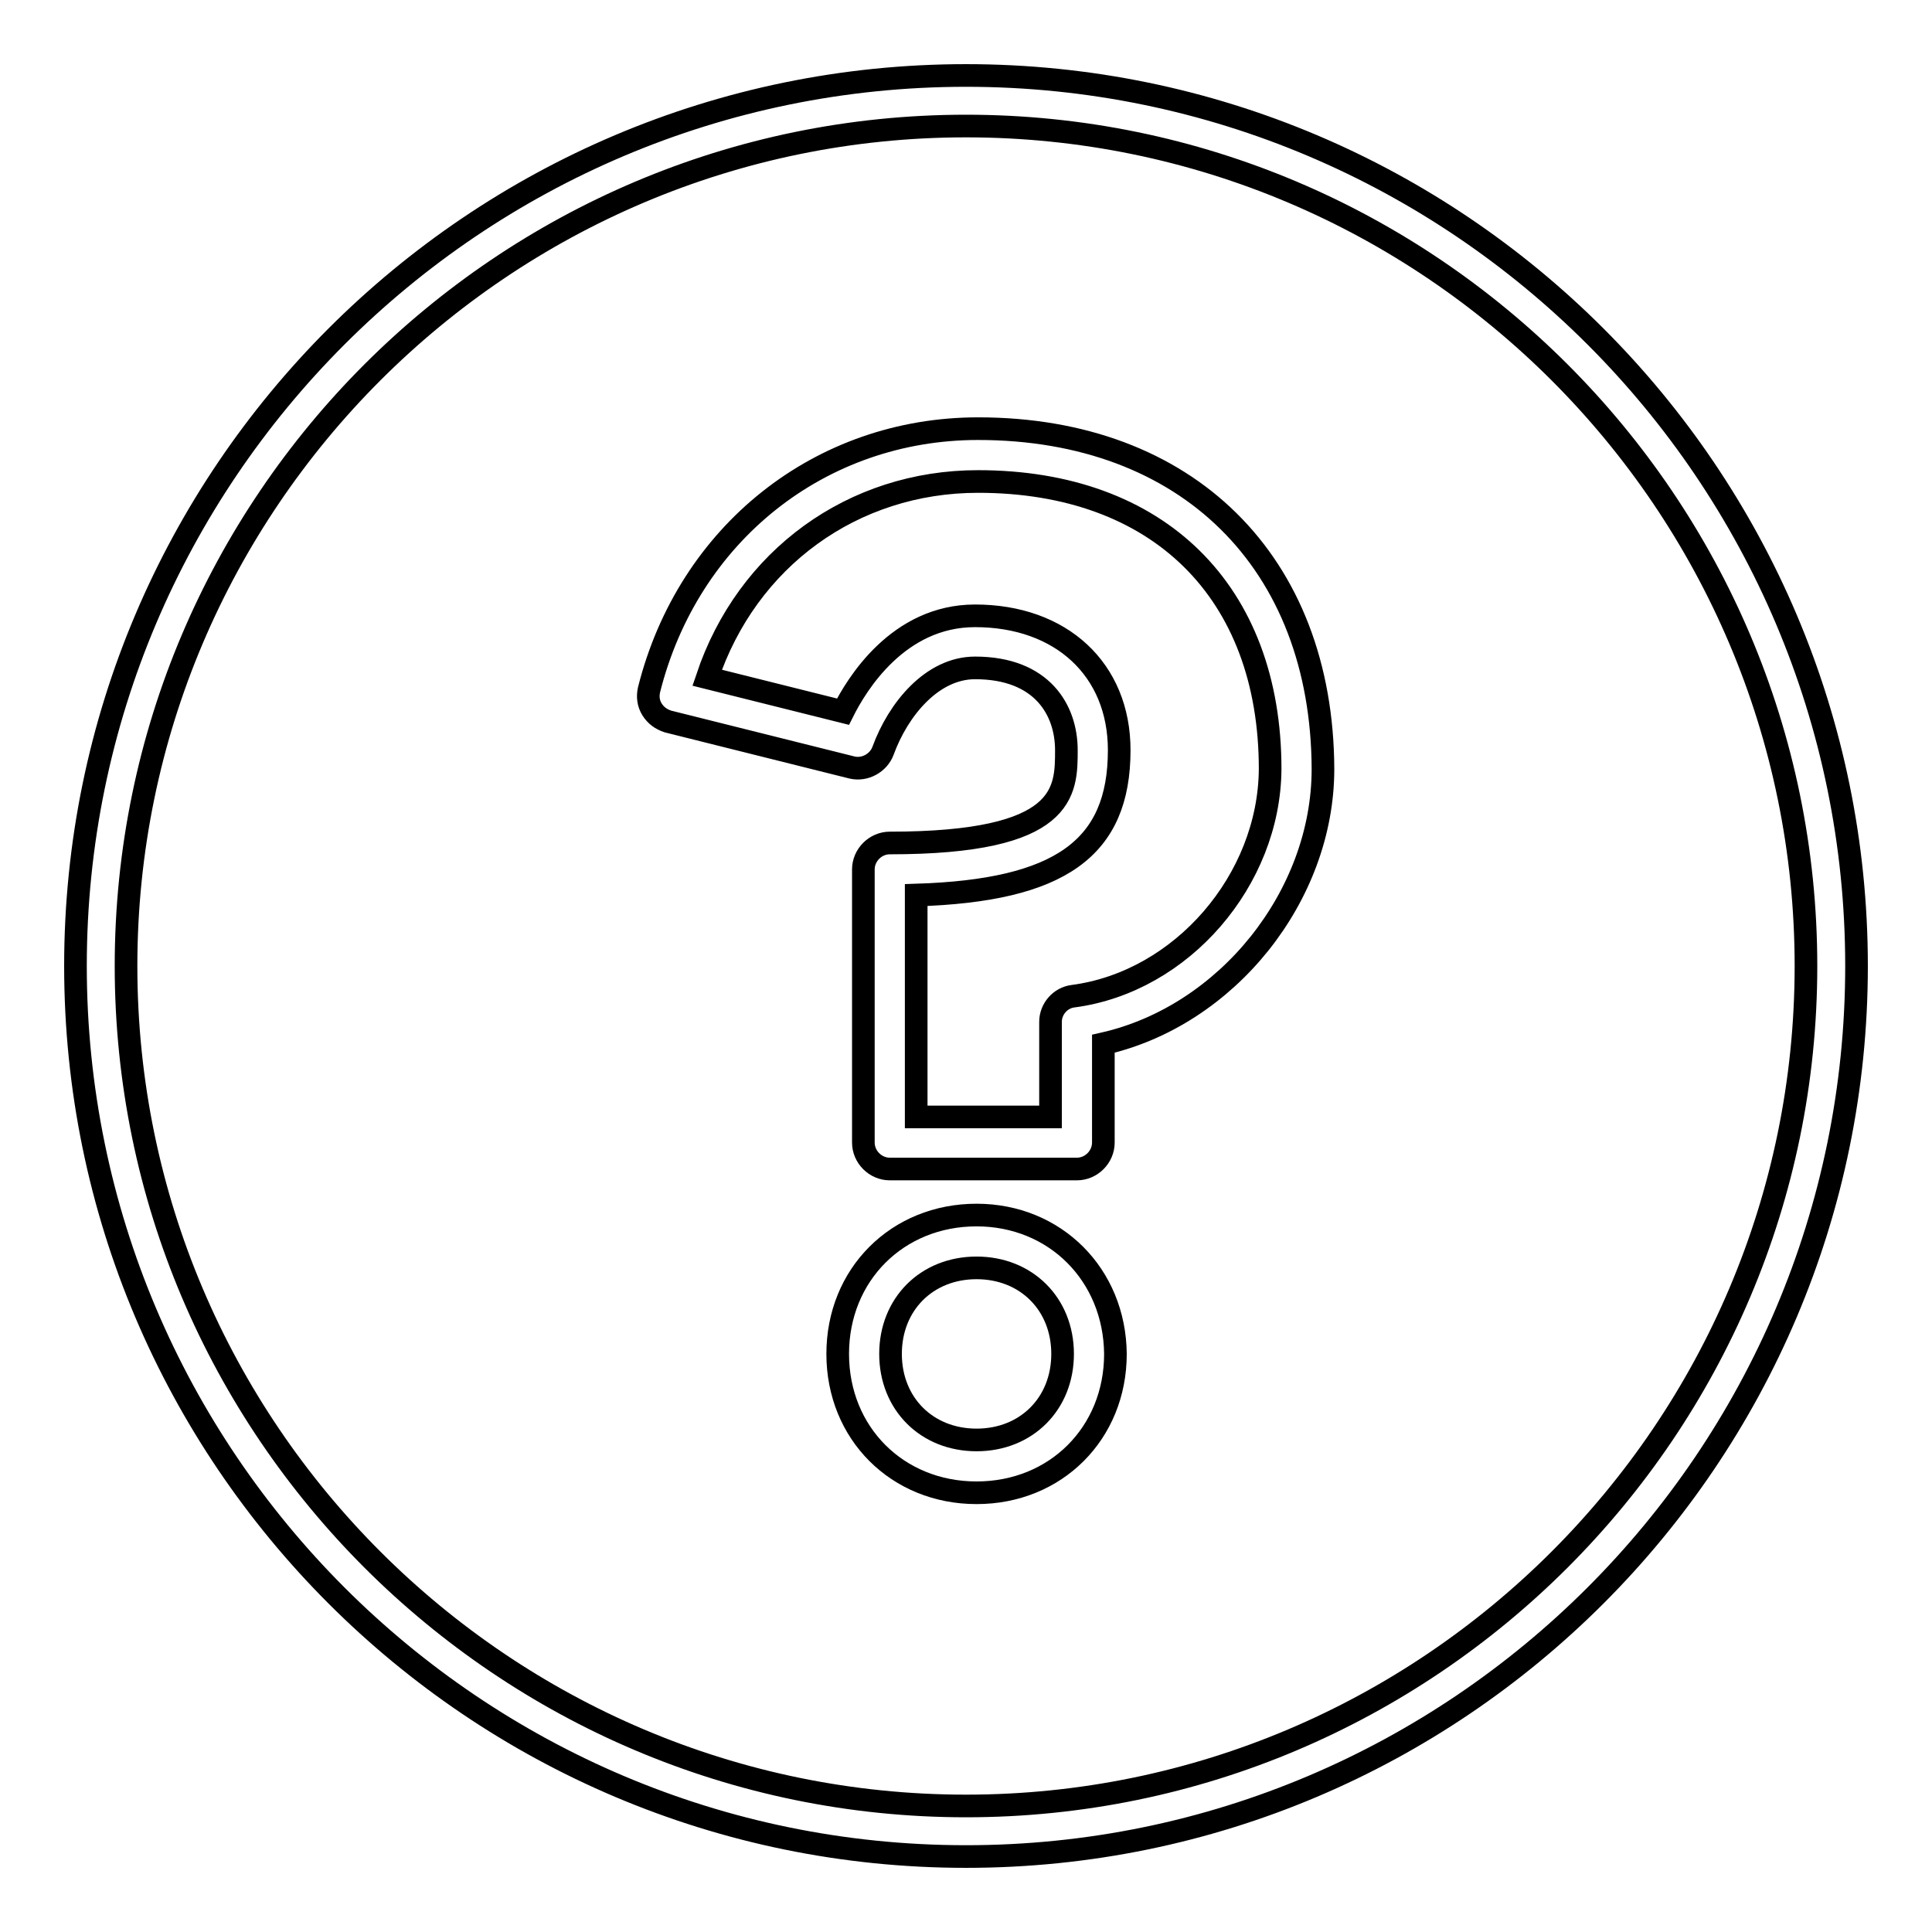
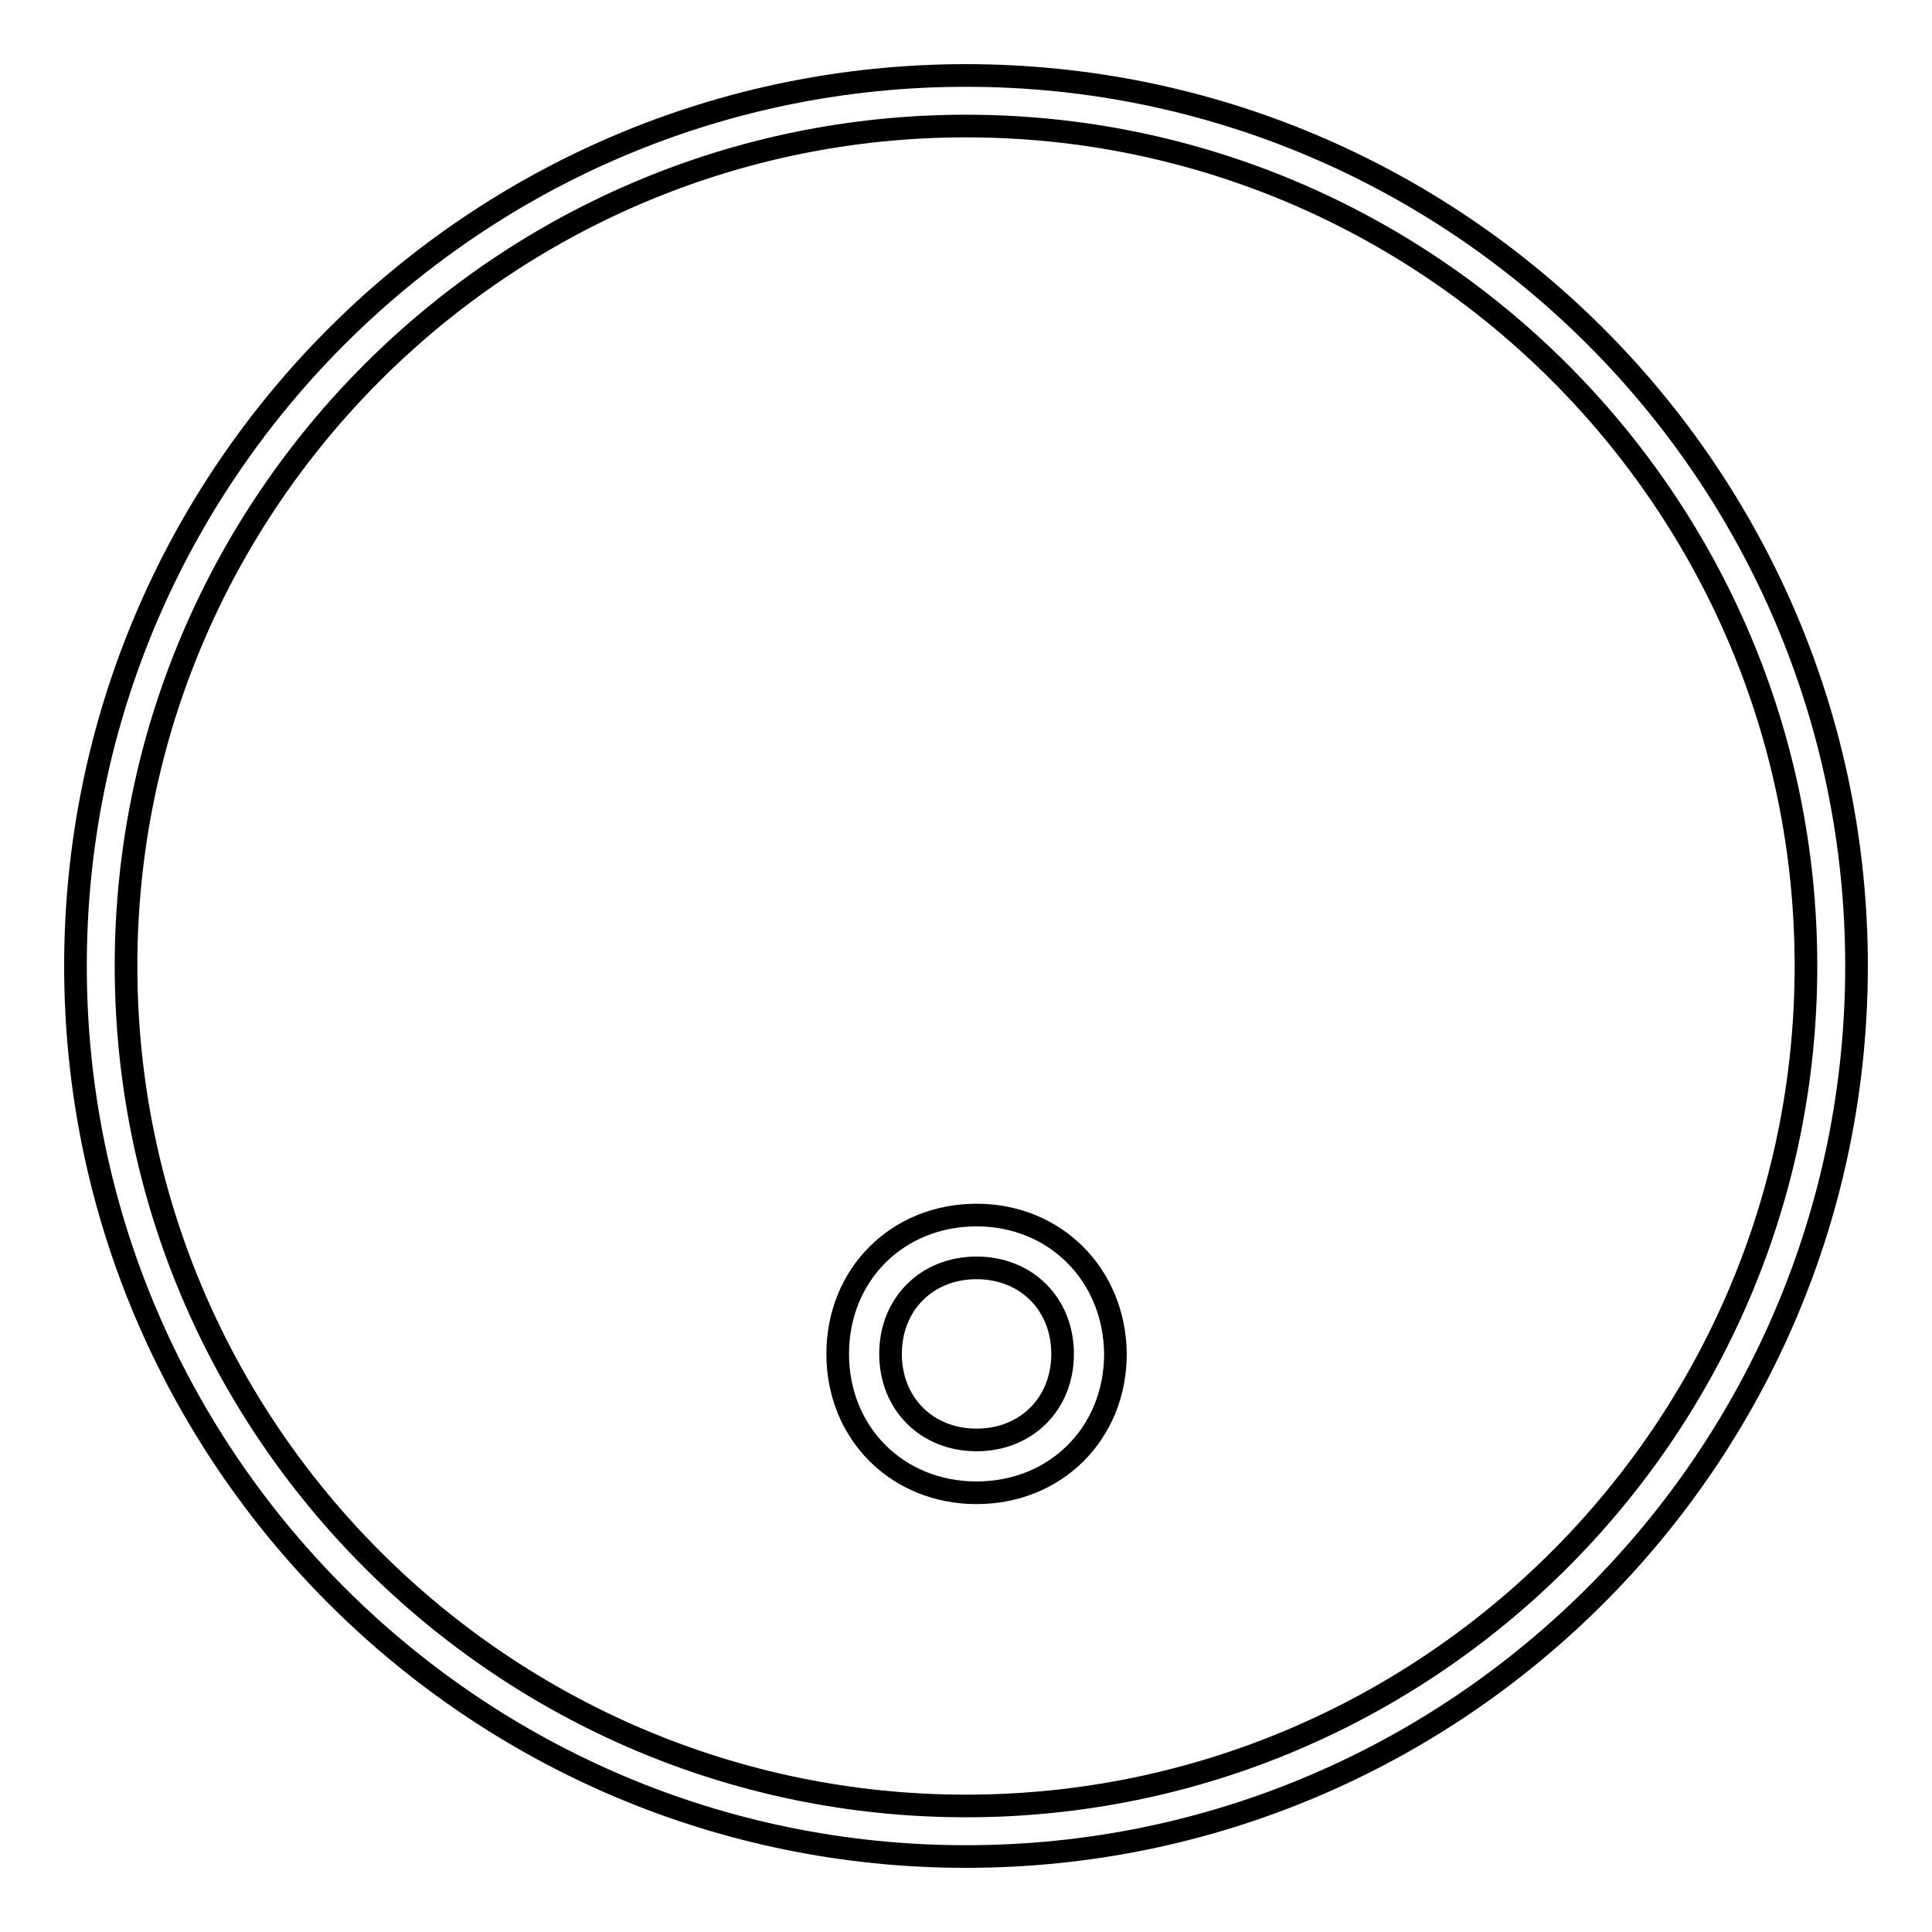
<svg xmlns="http://www.w3.org/2000/svg" version="1.1" x="0px" y="0px" viewBox="0 0 256 256" enable-background="new 0 0 256 256" xml:space="preserve">
  <g>
    <g>
      <g>
        <path stroke-width="3" fill-opacity="0" stroke="#000000" d="M128,10C62.9,10,10,62.9,10,128c0,65.1,52.9,118,118,118c65.1,0,118-52.9,118-118C246,62.9,193.1,10,128,10z M128,239.3c-61.3,0-111.3-49.9-111.3-111.3C16.7,66.6,66.7,16.7,128,16.7S239.3,66.6,239.3,128C239.3,189.4,189.3,239.3,128,239.3z" />
-         <path stroke-width="3" fill-opacity="0" stroke="#000000" d="M129.6,56.8c-20.9,0-38.4,13.9-43.6,34.6c-0.2,0.9-0.1,1.8,0.4,2.6c0.5,0.8,1.2,1.3,2.1,1.6l24.4,6.1c1.7,0.4,3.5-0.6,4.1-2.2c2-5.5,6.5-11,12.2-11c8.9,0,12.1,5.6,12.1,10.9c0,5.5,0,12.3-23.4,12.3c-1.9,0-3.5,1.6-3.5,3.5v36.2c0,1.9,1.6,3.5,3.5,3.5h24.8c1.9,0,3.5-1.6,3.5-3.5v-13.1c16.4-3.7,29.1-19.6,29.1-36.4C175.2,74.5,157.3,56.8,129.6,56.8z M142.2,132c-1.7,0.2-3,1.7-3,3.4V148h-17.8v-29.4c19.1-0.6,26.9-6.2,26.9-19.2c0-10.7-7.7-17.8-19.1-17.8c-10.2,0-15.7,9.1-17.5,12.7l-18-4.5c5.3-15.8,19.3-26,35.9-26c23.9,0,38.7,14.6,38.7,38.1C168.2,116.6,156.6,130.1,142.2,132z" />
        <path stroke-width="3" fill-opacity="0" stroke="#000000" d="M129.4,161c-10.5,0-18.4,7.9-18.4,18.4c0,10.5,7.9,18.4,18.4,18.4c10.5,0,18.4-7.9,18.4-18.4C147.7,168.9,139.8,161,129.4,161z M129.4,190.8c-6.6,0-11.4-4.8-11.4-11.4c0-6.6,4.8-11.4,11.4-11.4c6.6,0,11.4,4.8,11.4,11.4C140.8,186,136,190.8,129.4,190.8z" />
      </g>
      <g />
      <g />
      <g />
      <g />
      <g />
      <g />
      <g />
      <g />
      <g />
      <g />
      <g />
      <g />
      <g />
      <g />
      <g />
    </g>
  </g>
</svg>